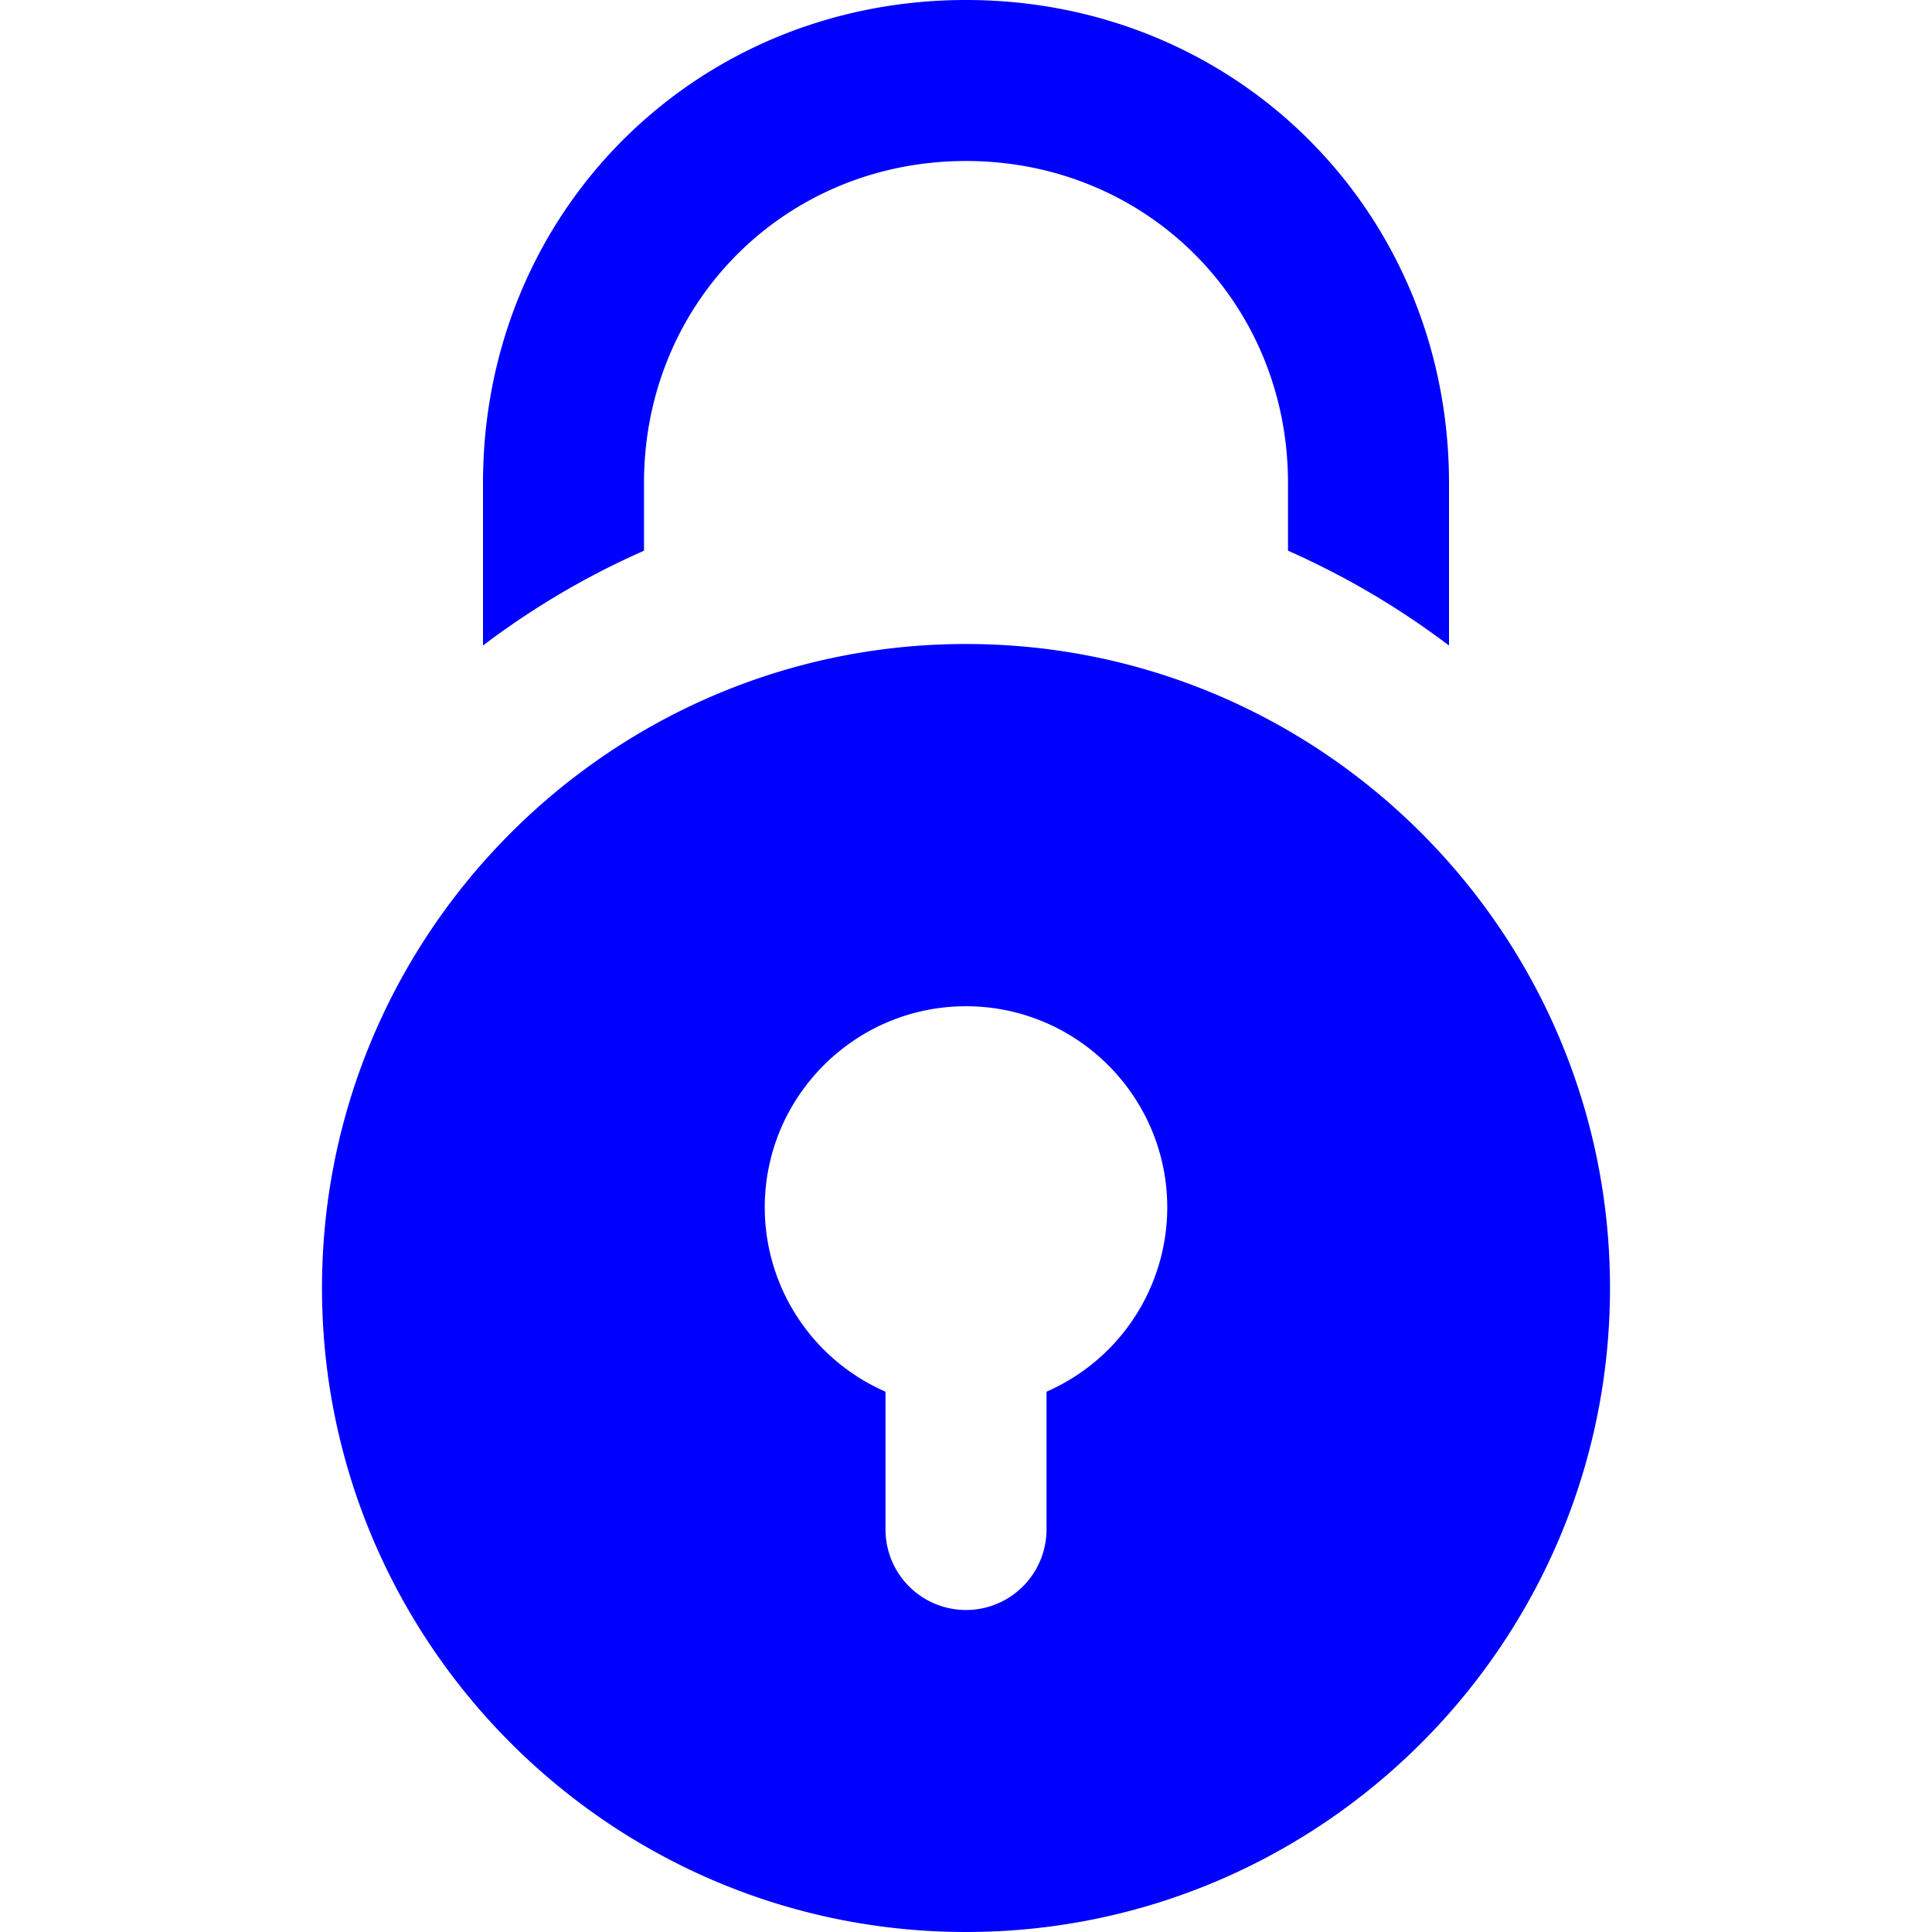
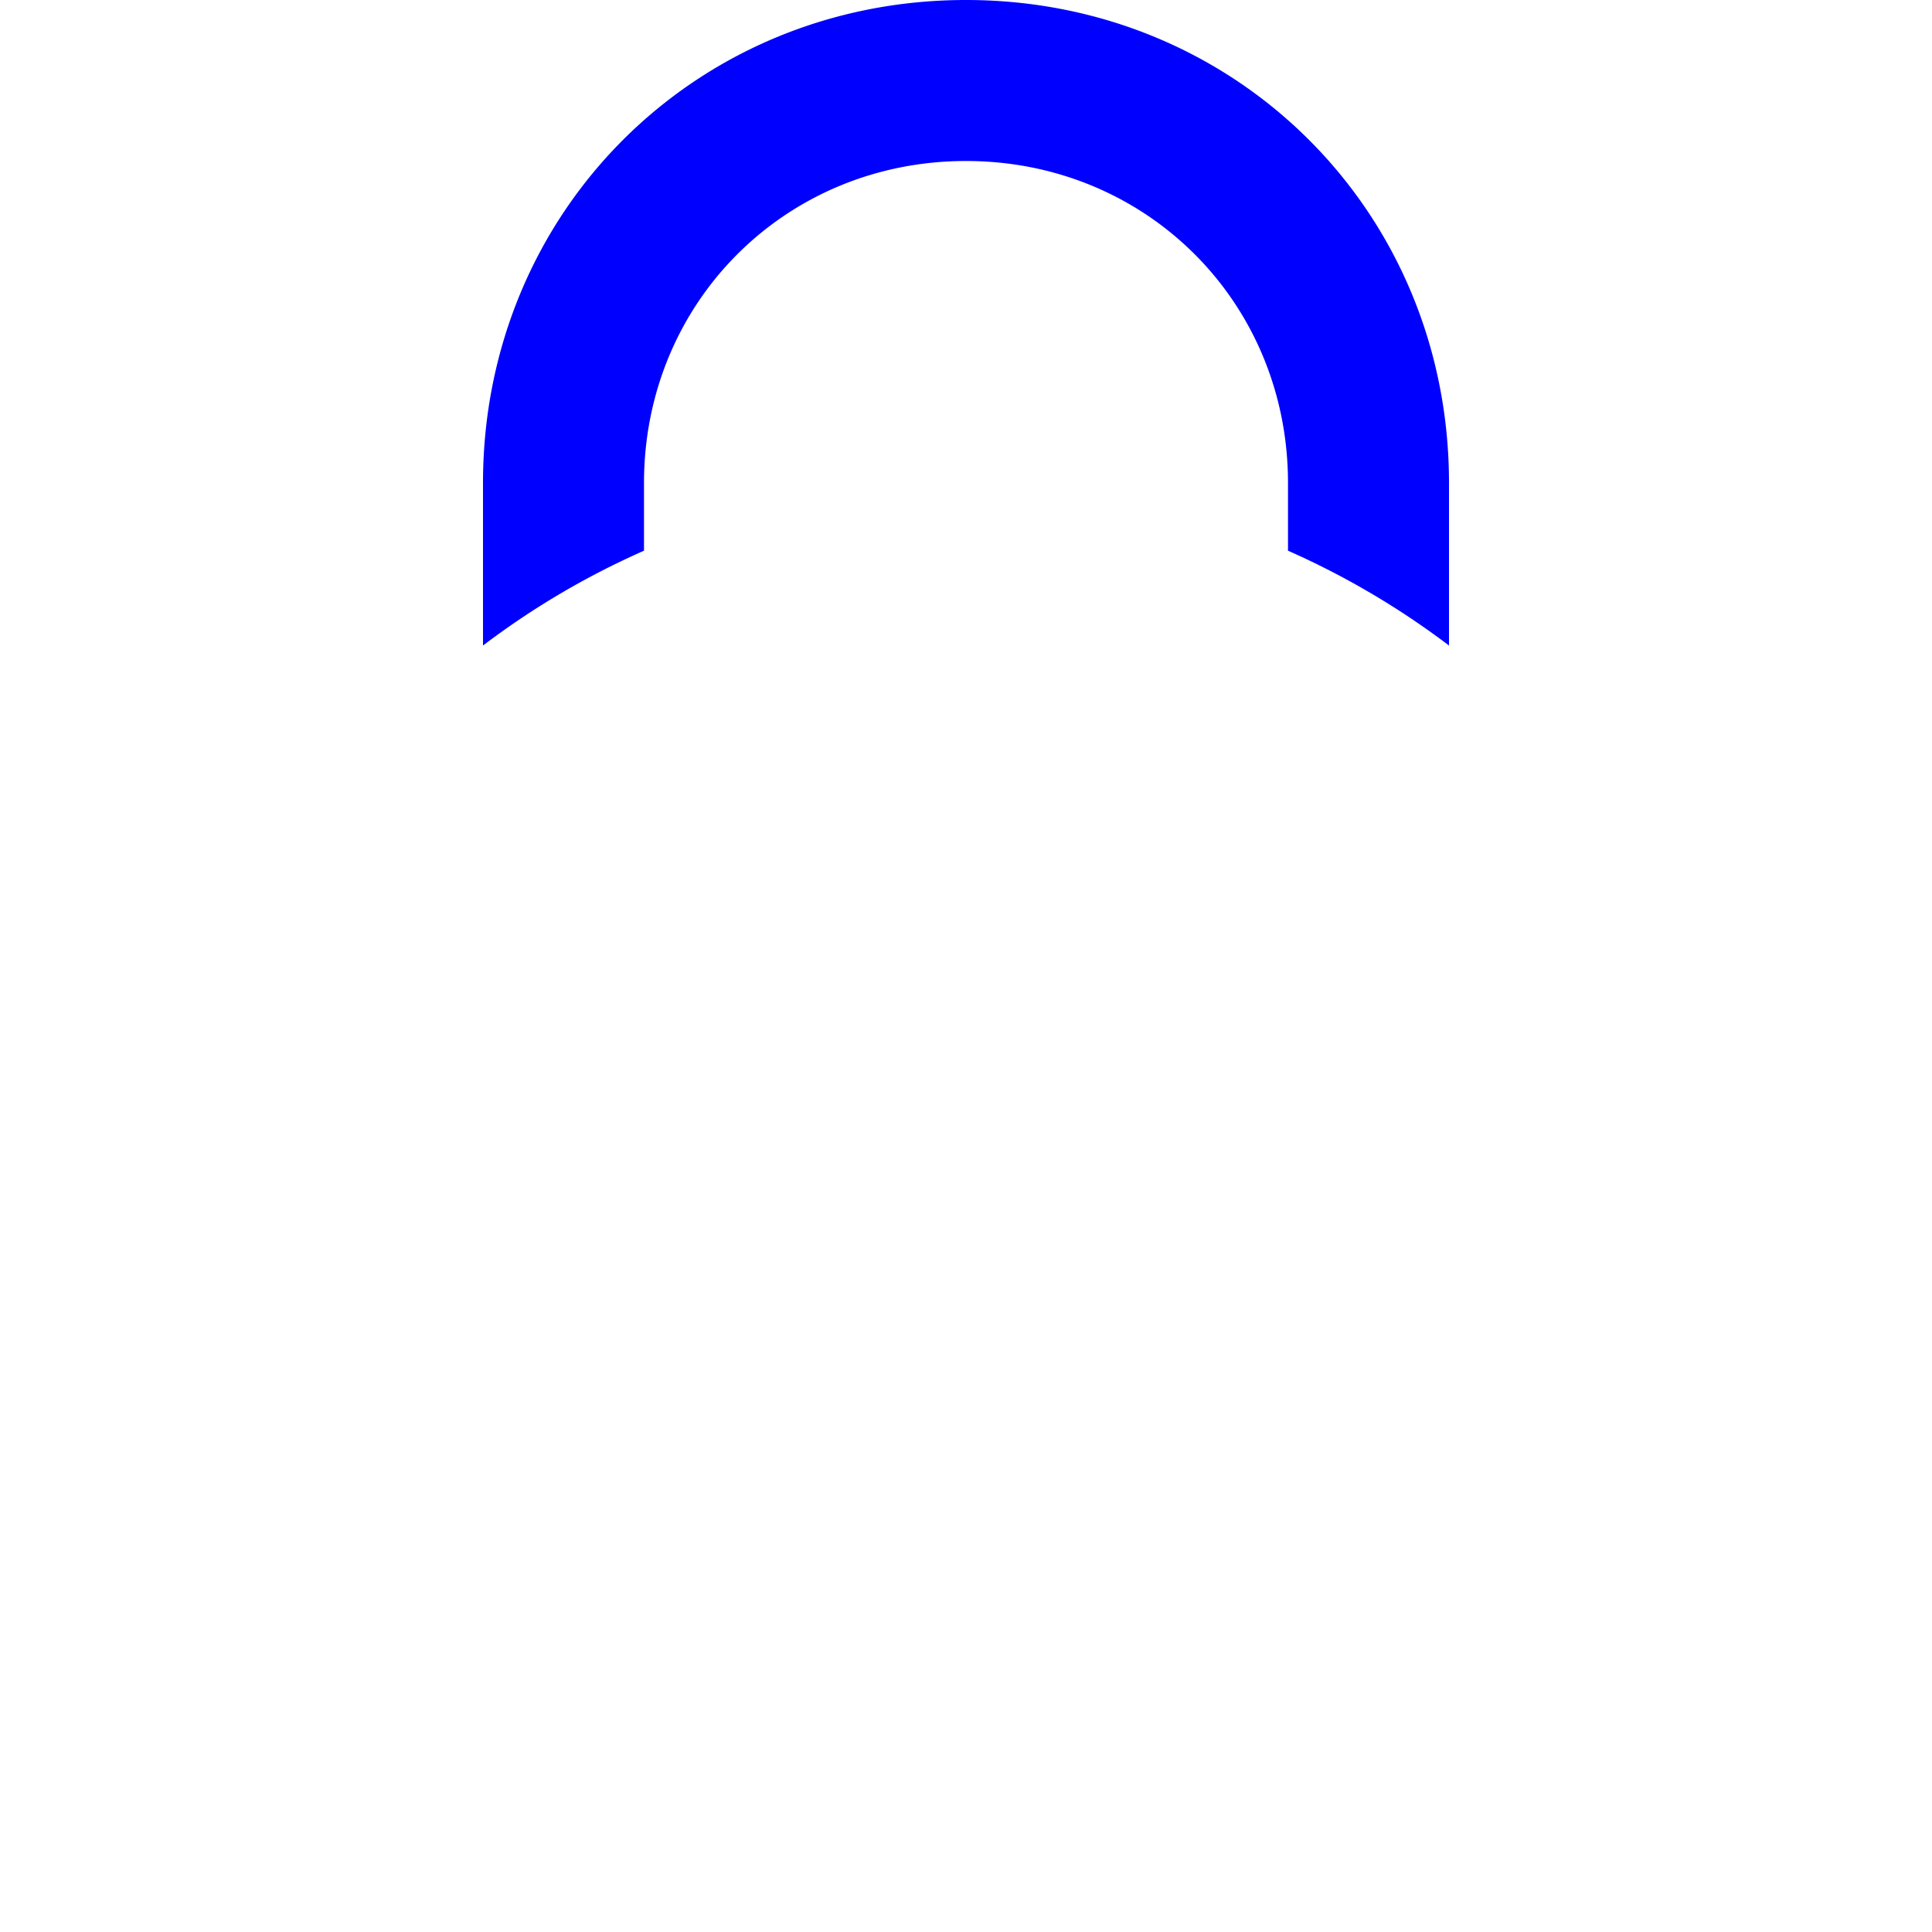
<svg xmlns="http://www.w3.org/2000/svg" fill="none" viewBox="0 0 24 24">
  <path fill="#00F" d="M8 6.841V6c0-2.243 1.757-4 4-4 2.243 0 4 1.757 4 4v.841a10.04 10.04 0 0 1 2 1.178V6c0-3.364-2.636-6-6-6S6 2.636 6 6v2.019a9.944 9.944 0 0 1 2-1.178Z" />
-   <path fill="#00F" d="M12 8c-4.411 0-8 3.589-8 8s3.589 8 8 8 8-3.589 8-8-3.589-8-8-8Zm1 9.288V19a1 1 0 1 1-2 0v-1.712A2.5 2.5 0 0 1 9.5 15c0-1.379 1.121-2.5 2.5-2.5s2.5 1.121 2.5 2.5a2.499 2.499 0 0 1-1.5 2.288Z" />
</svg>